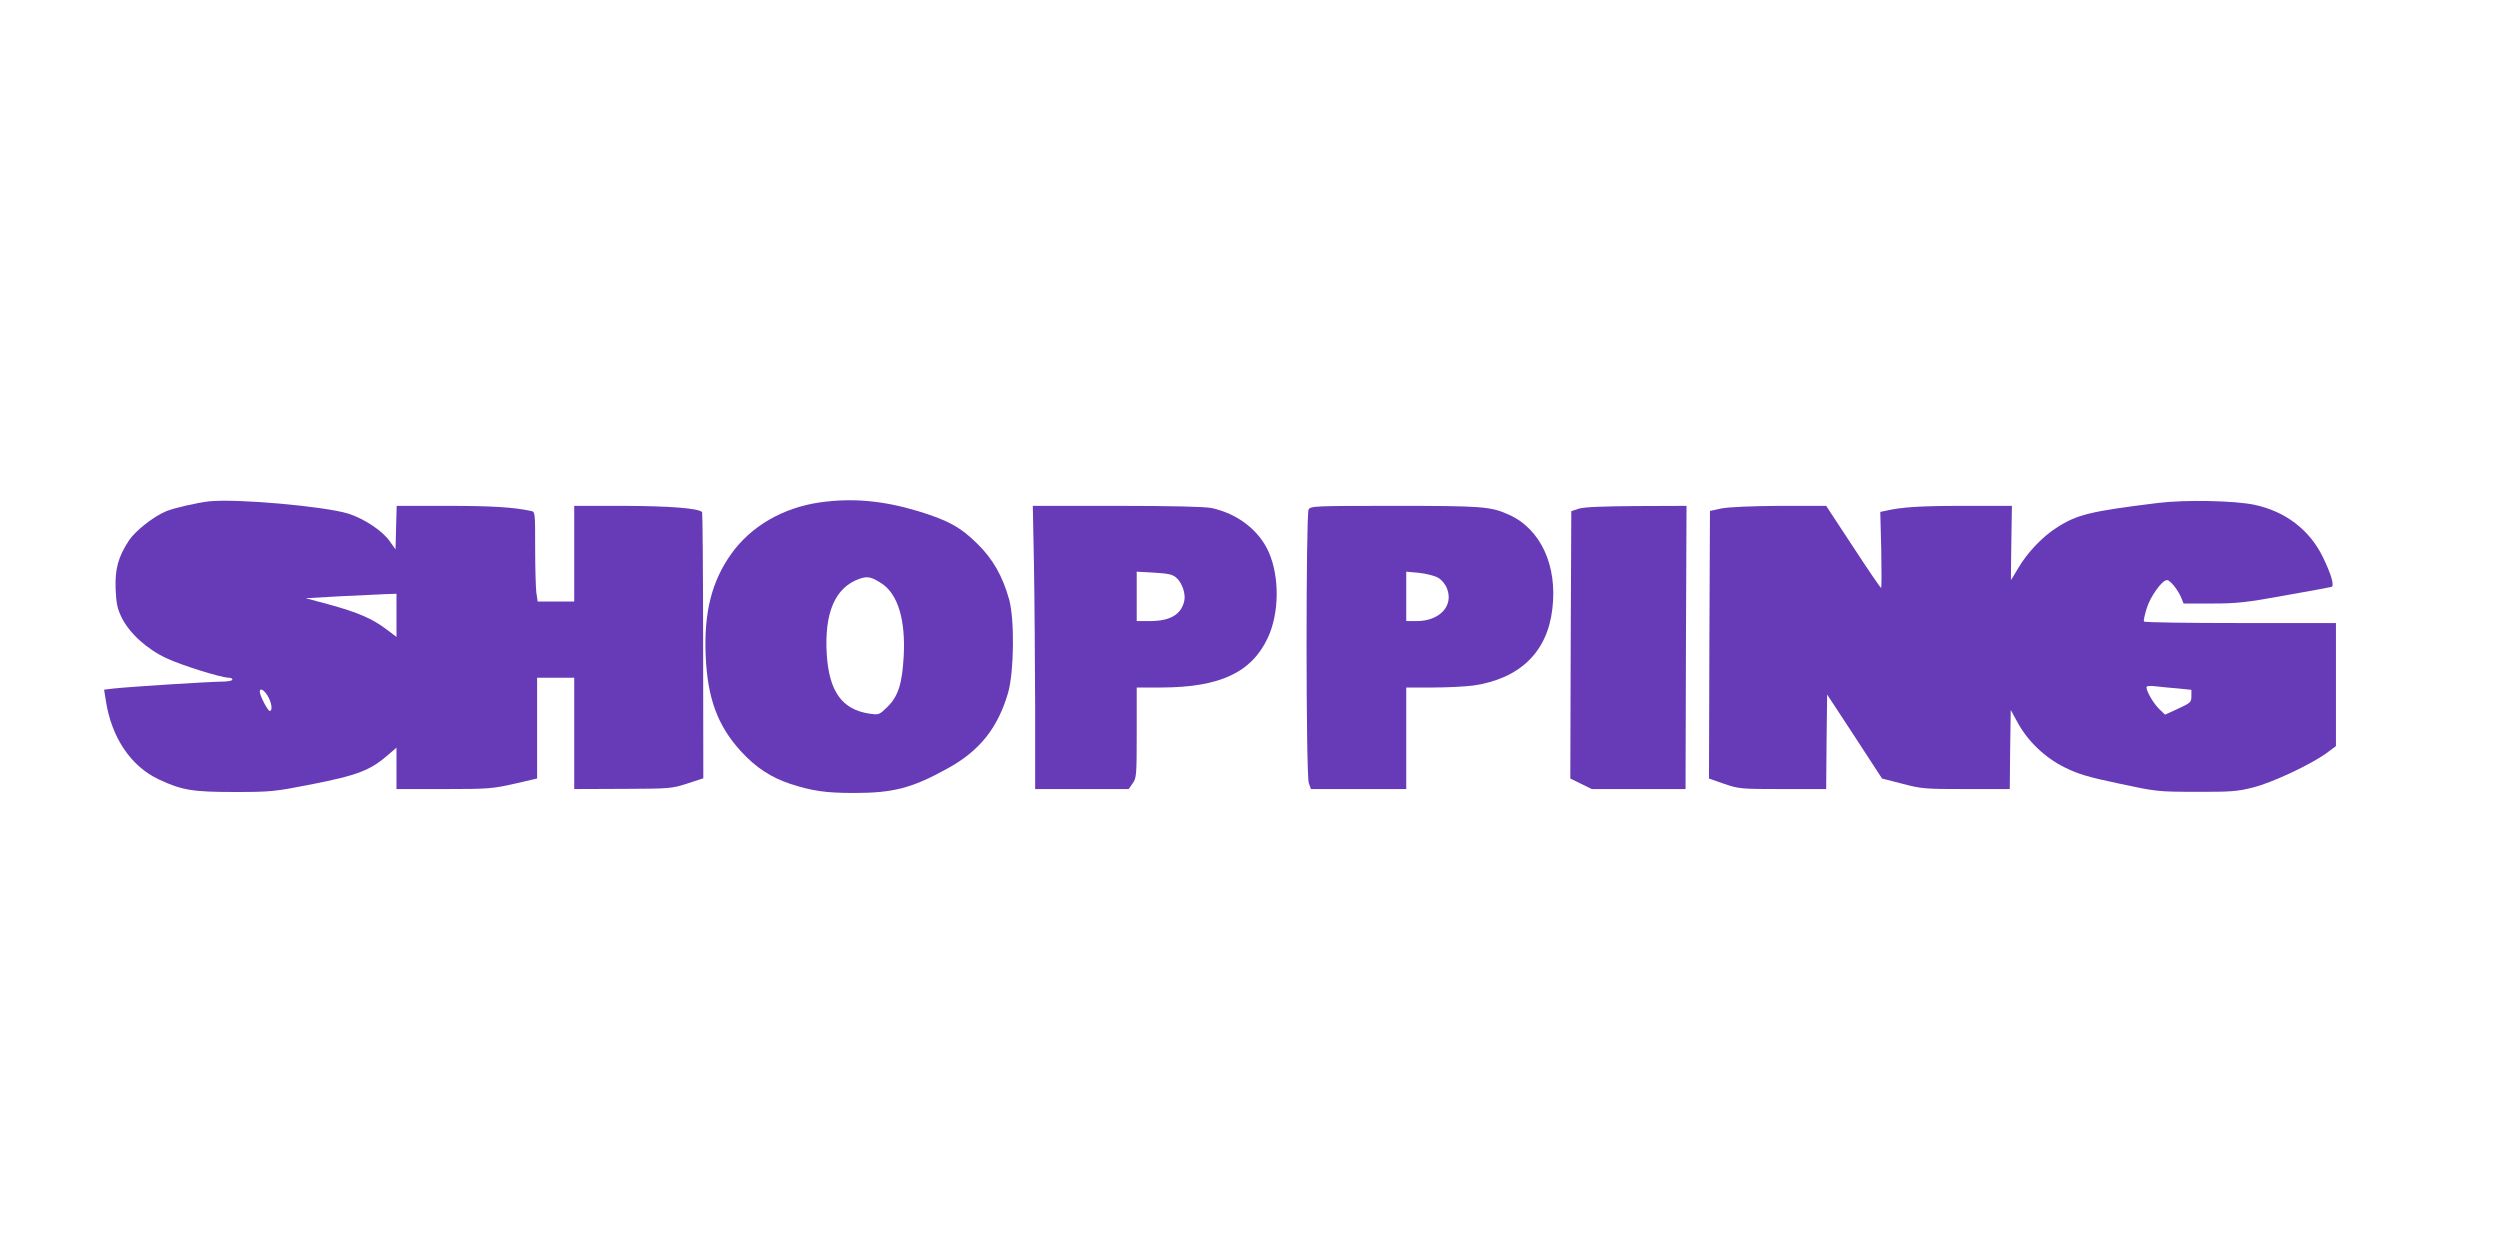
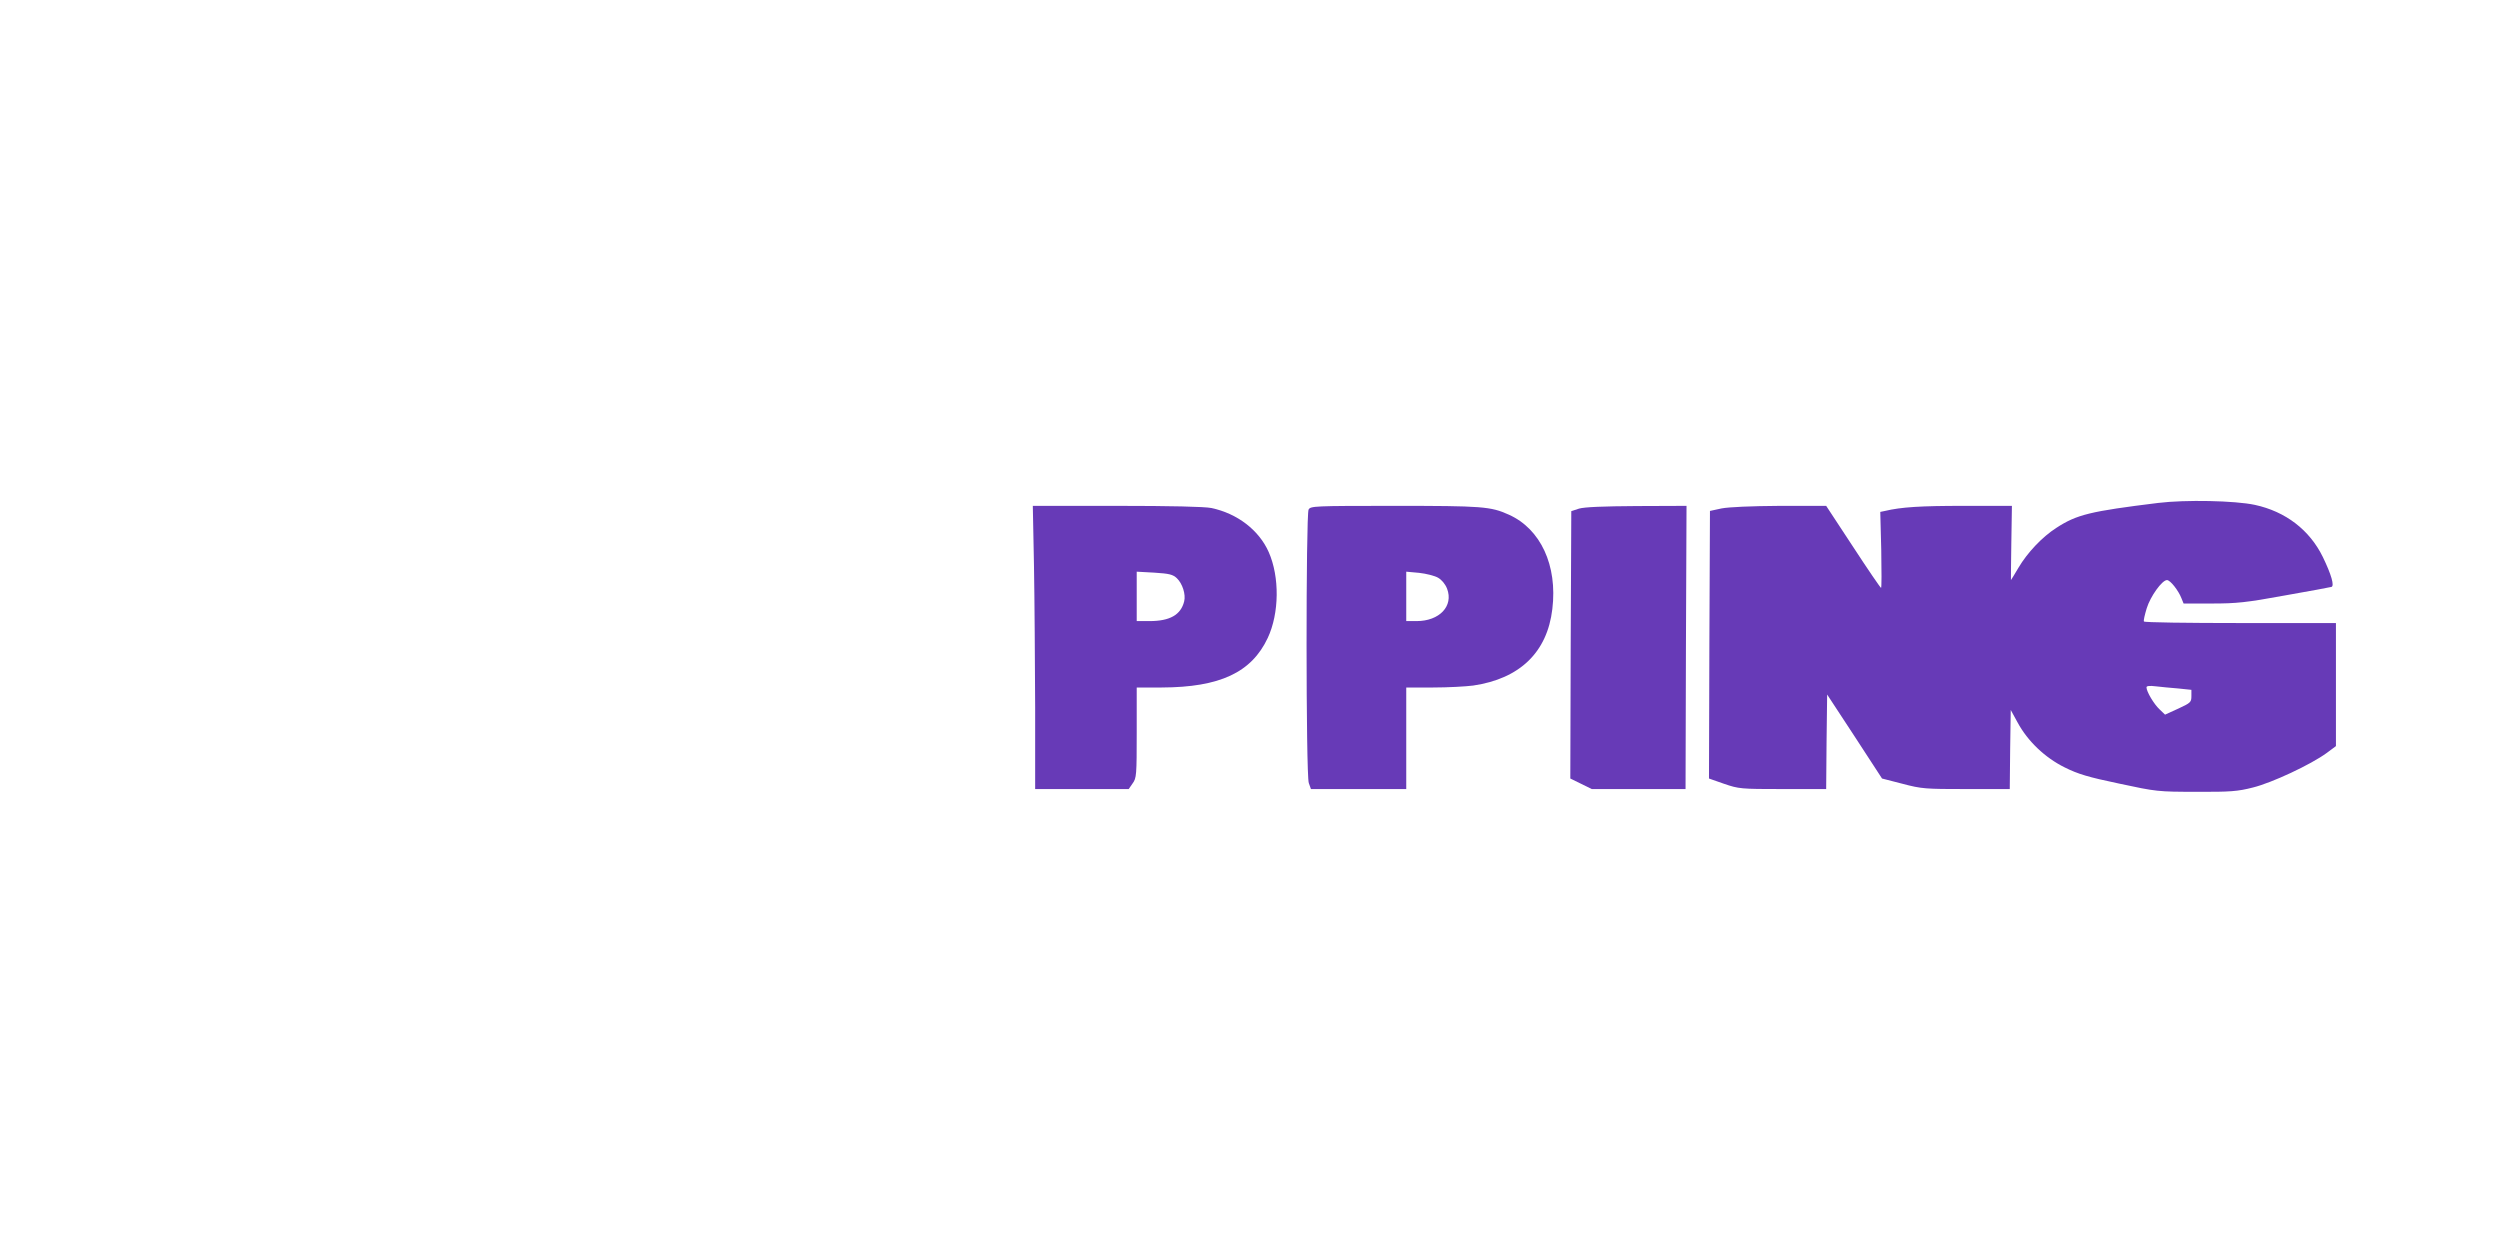
<svg xmlns="http://www.w3.org/2000/svg" version="1.0" width="1280pt" height="640pt" viewBox="0 0 1280 640" preserveAspectRatio="xMidYMid meet">
  <g transform="translate(0,640) scale(0.1,-0.1)" fill="#673ab7" stroke="none">
-     <path d="M1070 3833 c-57 -6 -179 -34 -218 -50 -64 -26 -158 -100 -191 -149 -56 -85 -73 -148 -69 -250 3 -73 9 -101 31 -146 39 -79 128 -161 229 -208 79 -37 281 -100 320 -100 10 0 18 -4 18 -10 0 -5 -25 -10 -55 -10 -59 0 -468 -26 -551 -35 l-51 -6 9 -57 c29 -188 128 -336 272 -403 118 -55 172 -64 386 -64 185 0 205 2 389 38 245 48 309 73 405 158 l36 31 0 -106 0 -106 243 0 c228 0 249 2 360 27 l117 27 0 258 0 258 95 0 95 0 0 -285 0 -285 248 1 c239 1 250 1 330 27 l83 27 -1 679 c0 374 -3 682 -5 684 -19 20 -167 31 -397 32 l-258 0 0 -245 0 -245 -94 0 -93 0 -7 46 c-3 26 -6 129 -6 230 0 182 0 184 -22 188 -88 19 -201 26 -427 26 l-260 0 -3 -112 -3 -111 -29 41 c-37 54 -131 116 -212 142 -123 38 -573 78 -714 63z m960 -583 l0 -111 -53 40 c-70 53 -146 86 -292 126 l-120 32 175 10 c96 5 201 10 233 11 l57 2 0 -110z m-660 -412 c21 -34 27 -78 11 -78 -10 0 -51 79 -51 98 0 22 20 12 40 -20z" />
-     <path d="M4200 3828 c-191 -27 -355 -122 -456 -264 -100 -140 -140 -299 -131 -519 9 -220 61 -361 181 -492 76 -83 154 -134 254 -167 112 -36 180 -46 324 -46 200 0 295 24 475 123 168 91 262 209 315 392 30 107 33 373 5 475 -33 119 -83 207 -161 284 -86 86 -153 123 -309 170 -177 53 -334 67 -497 44z m312 -414 c85 -54 125 -187 115 -374 -8 -141 -28 -204 -82 -258 -43 -42 -45 -43 -92 -36 -141 20 -208 113 -220 304 -13 213 43 342 166 386 42 15 62 11 113 -22z" />
    <path d="M11050 3825 c-348 -43 -416 -59 -522 -128 -73 -47 -148 -127 -193 -203 -21 -35 -38 -64 -39 -64 0 0 0 85 2 190 l3 190 -248 0 c-219 0 -318 -6 -402 -26 l-24 -5 5 -195 c2 -106 2 -194 -1 -194 -3 0 -68 95 -143 210 l-138 210 -237 0 c-150 -1 -260 -6 -298 -13 l-60 -13 -3 -685 -2 -685 77 -27 c76 -26 85 -27 300 -27 l223 0 2 242 3 242 141 -215 140 -215 105 -27 c98 -26 117 -27 326 -27 l223 0 2 203 3 202 35 -64 c52 -96 140 -180 241 -230 68 -34 121 -50 279 -83 191 -41 199 -42 395 -42 174 -1 212 2 290 22 97 24 296 117 378 177 l47 35 0 315 0 315 -489 0 c-270 0 -492 3 -494 8 -3 4 4 34 14 67 19 62 79 145 104 145 17 0 59 -54 74 -93 l11 -27 145 0 c125 0 176 5 372 41 126 22 233 42 240 44 16 5 0 62 -44 153 -68 139 -191 233 -348 267 -102 22 -356 27 -495 10z m103 -950 l67 -7 0 -32 c0 -31 -4 -35 -67 -64 l-68 -31 -28 27 c-29 27 -67 91 -67 113 0 7 16 9 48 5 26 -3 77 -8 115 -11z" />
    <path d="M5294 3503 c3 -170 5 -496 6 -725 l0 -418 239 0 240 0 20 29 c20 27 21 43 21 260 l0 231 128 0 c298 1 460 77 543 254 59 126 61 312 5 439 -50 113 -161 198 -294 226 -34 7 -208 11 -483 11 l-431 0 6 -307z m732 -64 c28 -27 46 -82 37 -118 -17 -69 -73 -101 -178 -101 l-65 0 0 126 0 127 91 -5 c76 -5 94 -9 115 -29z" />
    <path d="M6700 3791 c-14 -28 -14 -1357 1 -1400 l11 -31 244 0 244 0 0 260 0 260 138 0 c75 0 167 5 205 10 238 35 379 170 405 392 27 223 -60 410 -223 483 -93 42 -136 45 -585 45 -414 0 -430 -1 -440 -19z m663 -349 c19 -11 37 -33 46 -56 34 -89 -39 -166 -156 -166 l-53 0 0 126 0 127 66 -6 c36 -4 80 -15 97 -25z" />
    <path d="M8085 3796 l-40 -13 -3 -684 -2 -685 55 -27 55 -27 240 0 240 0 2 725 3 725 -255 -1 c-171 -1 -268 -5 -295 -13z" />
  </g>
</svg>